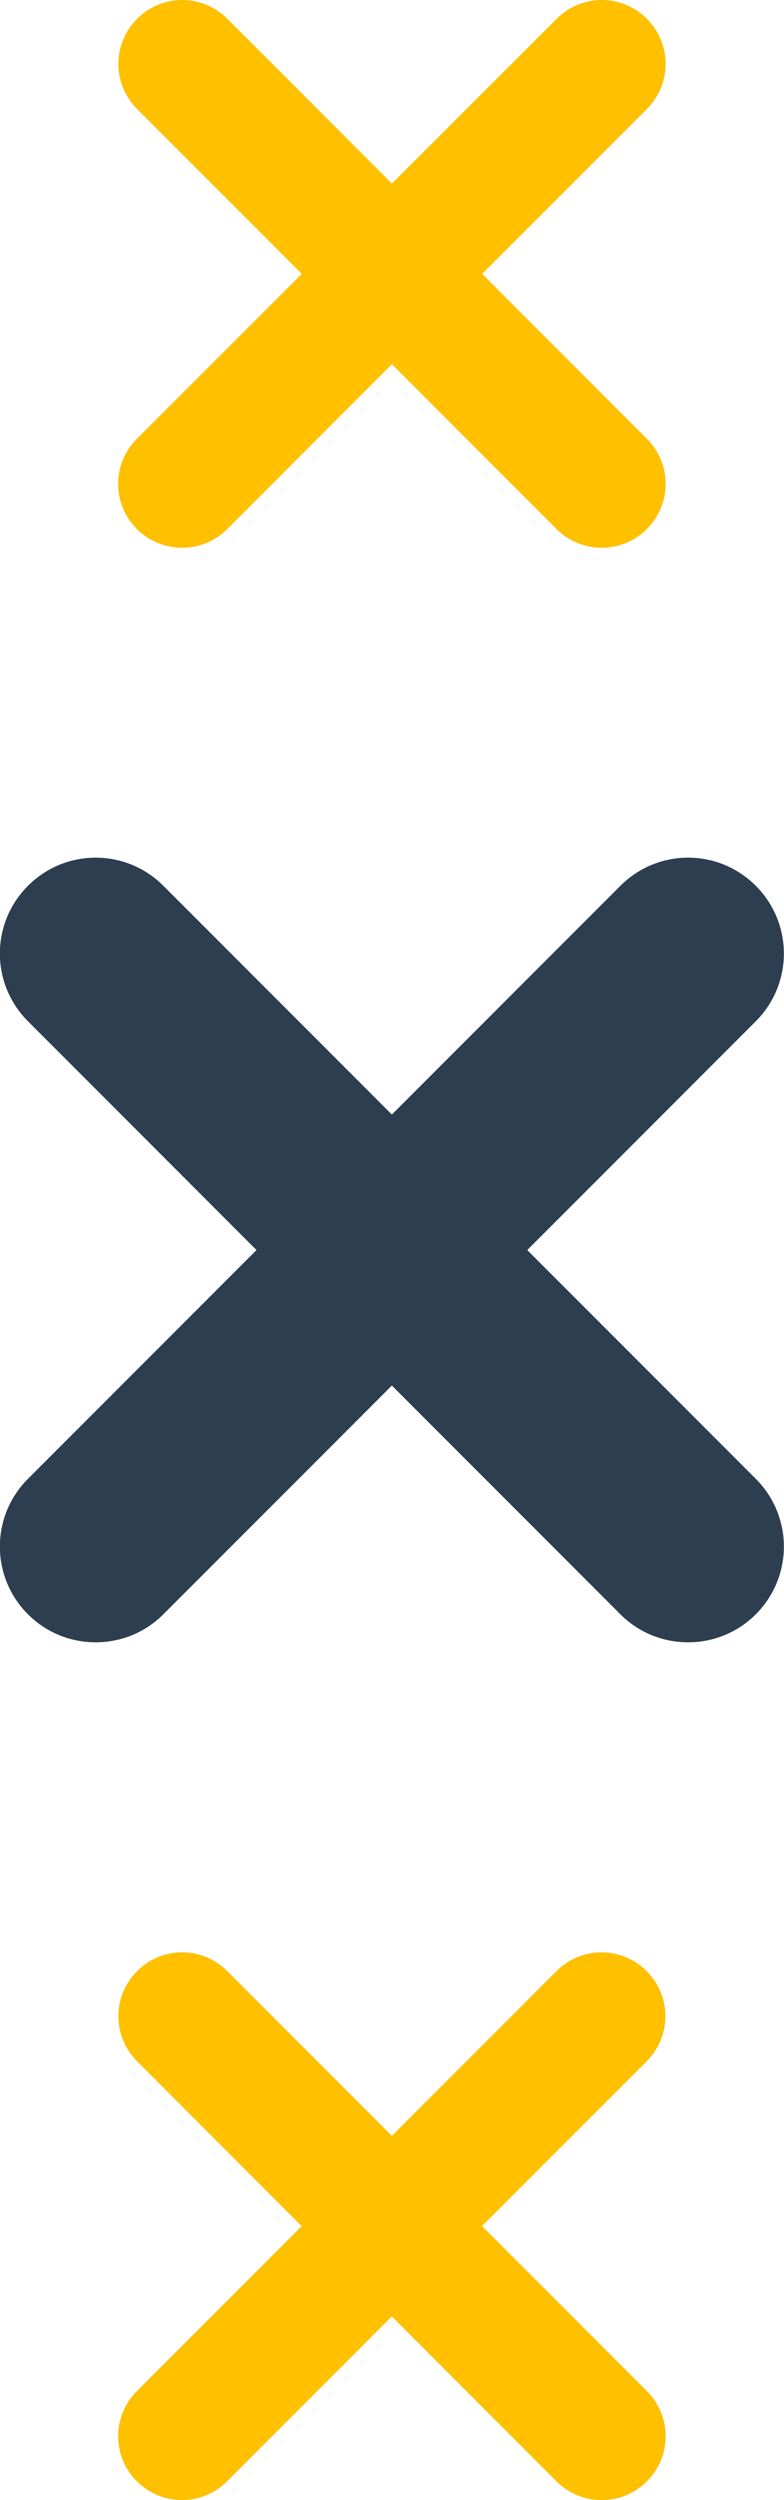
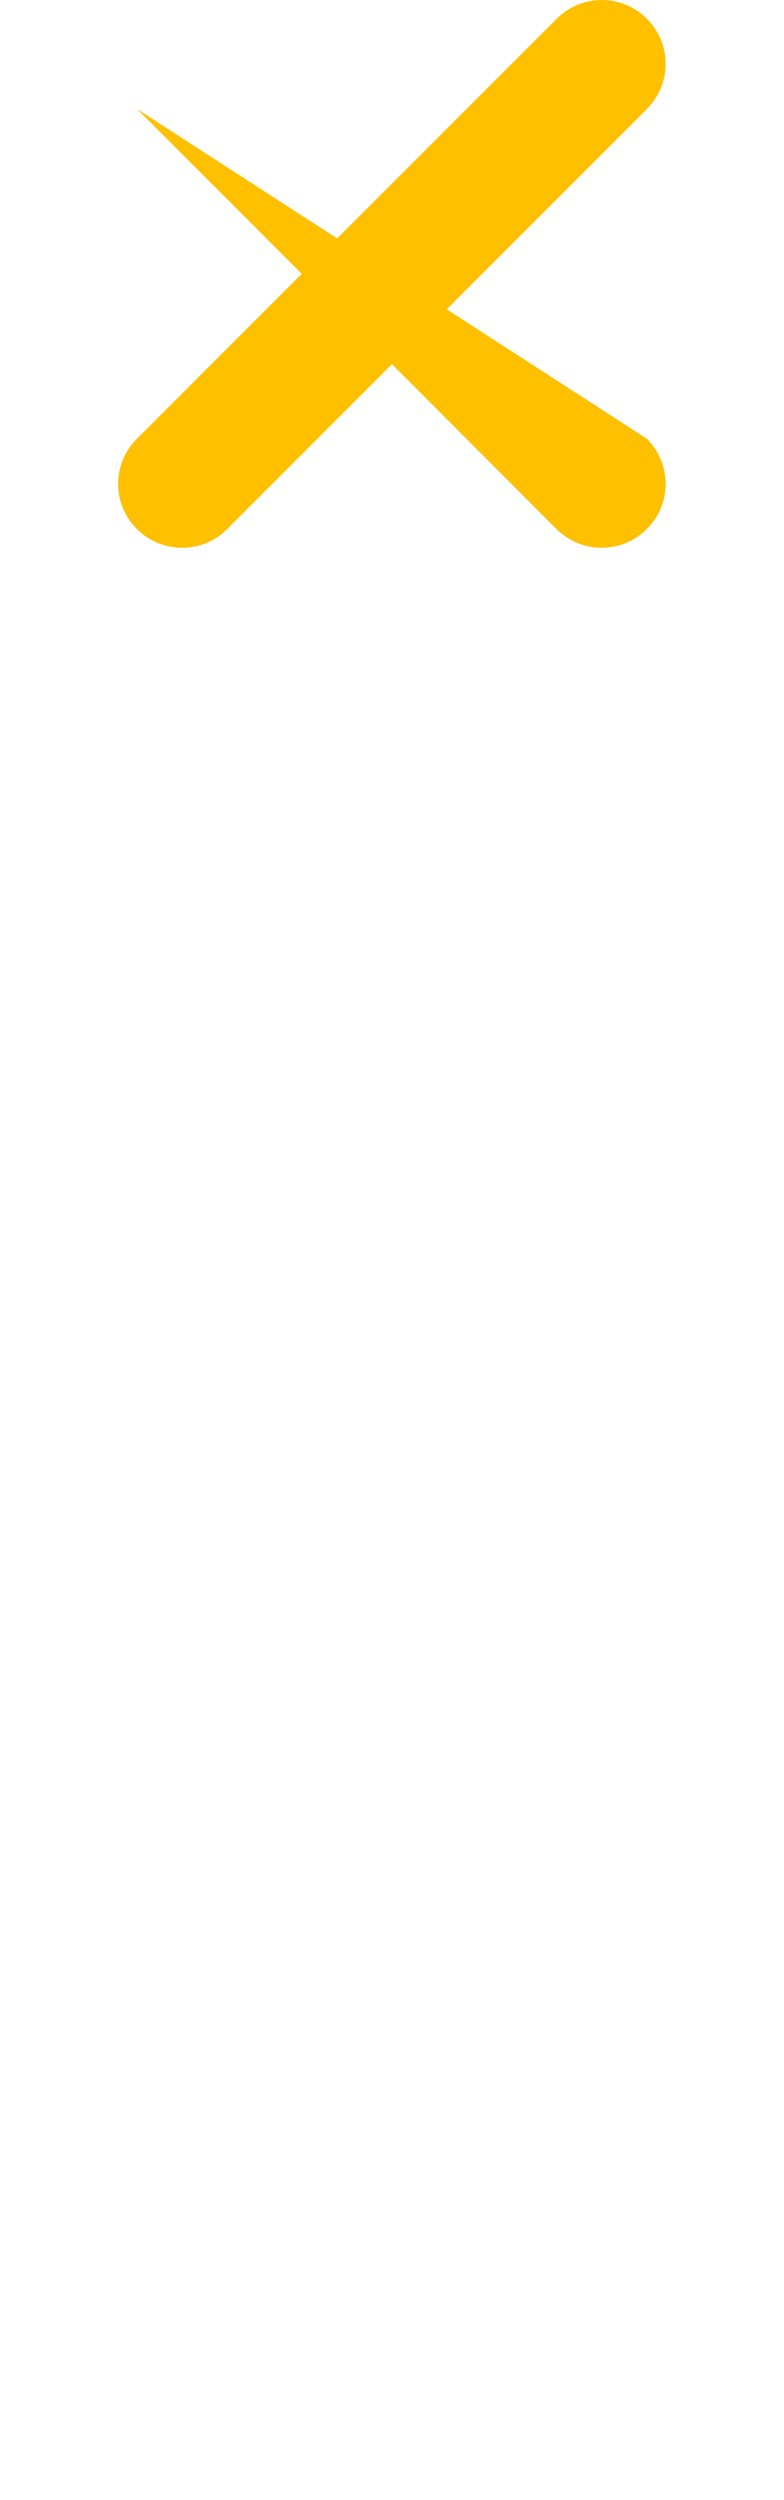
<svg xmlns="http://www.w3.org/2000/svg" id="Capa_2" data-name="Capa 2" viewBox="0 0 31.39 100">
  <defs>
    <style>      .cls-1 {        fill: #ffc000;      }      .cls-2 {        fill: #2d3e50;      }    </style>
  </defs>
  <g id="Capa_1-2" data-name="Capa 1">
    <g>
      <g>
-         <path class="cls-1" d="M24.09,21.91c-.65,0-1.31-.25-1.81-.75L5.49,4.36c-1-1-1-2.61,0-3.61,1-1,2.61-1,3.61,0L25.9,17.55c1,1,1,2.61,0,3.61-.5,.5-1.15,.75-1.81,.75Z" />
+         <path class="cls-1" d="M24.09,21.91c-.65,0-1.31-.25-1.81-.75L5.49,4.36L25.9,17.55c1,1,1,2.61,0,3.61-.5,.5-1.15,.75-1.81,.75Z" />
        <path class="cls-1" d="M7.29,21.91c-.65,0-1.31-.25-1.81-.75-1-1-1-2.61,0-3.61L22.29,.75c1-1,2.61-1,3.61,0,1,1,1,2.61,0,3.61L9.1,21.16c-.5,.5-1.15,.75-1.81,.75Z" />
      </g>
      <g>
-         <path class="cls-2" d="M27.55,65.69c-.98,0-1.96-.37-2.71-1.12L1.12,40.85c-1.5-1.5-1.5-3.92,0-5.42,1.5-1.5,3.92-1.5,5.42,0l23.72,23.72c1.5,1.5,1.5,3.92,0,5.42-.75,.75-1.73,1.12-2.71,1.12Z" />
-         <path class="cls-2" d="M3.83,65.69c-.98,0-1.96-.37-2.71-1.12-1.5-1.5-1.5-3.92,0-5.42l23.72-23.72c1.5-1.5,3.92-1.5,5.42,0,1.5,1.5,1.5,3.92,0,5.42L6.54,64.57c-.75,.75-1.73,1.12-2.71,1.12Z" />
-       </g>
+         </g>
      <g>
-         <path class="cls-1" d="M24.09,100c-.65,0-1.31-.25-1.81-.75L5.49,82.45c-1-1-1-2.61,0-3.61,1-1,2.61-1,3.61,0l16.8,16.8c1,1,1,2.61,0,3.61-.5,.5-1.15,.75-1.81,.75Z" />
-         <path class="cls-1" d="M7.29,100c-.65,0-1.31-.25-1.81-.75-1-1-1-2.61,0-3.61l16.8-16.8c1-1,2.61-1,3.61,0,1,1,1,2.61,0,3.61l-16.8,16.8c-.5,.5-1.15,.75-1.81,.75Z" />
-       </g>
+         </g>
    </g>
  </g>
</svg>